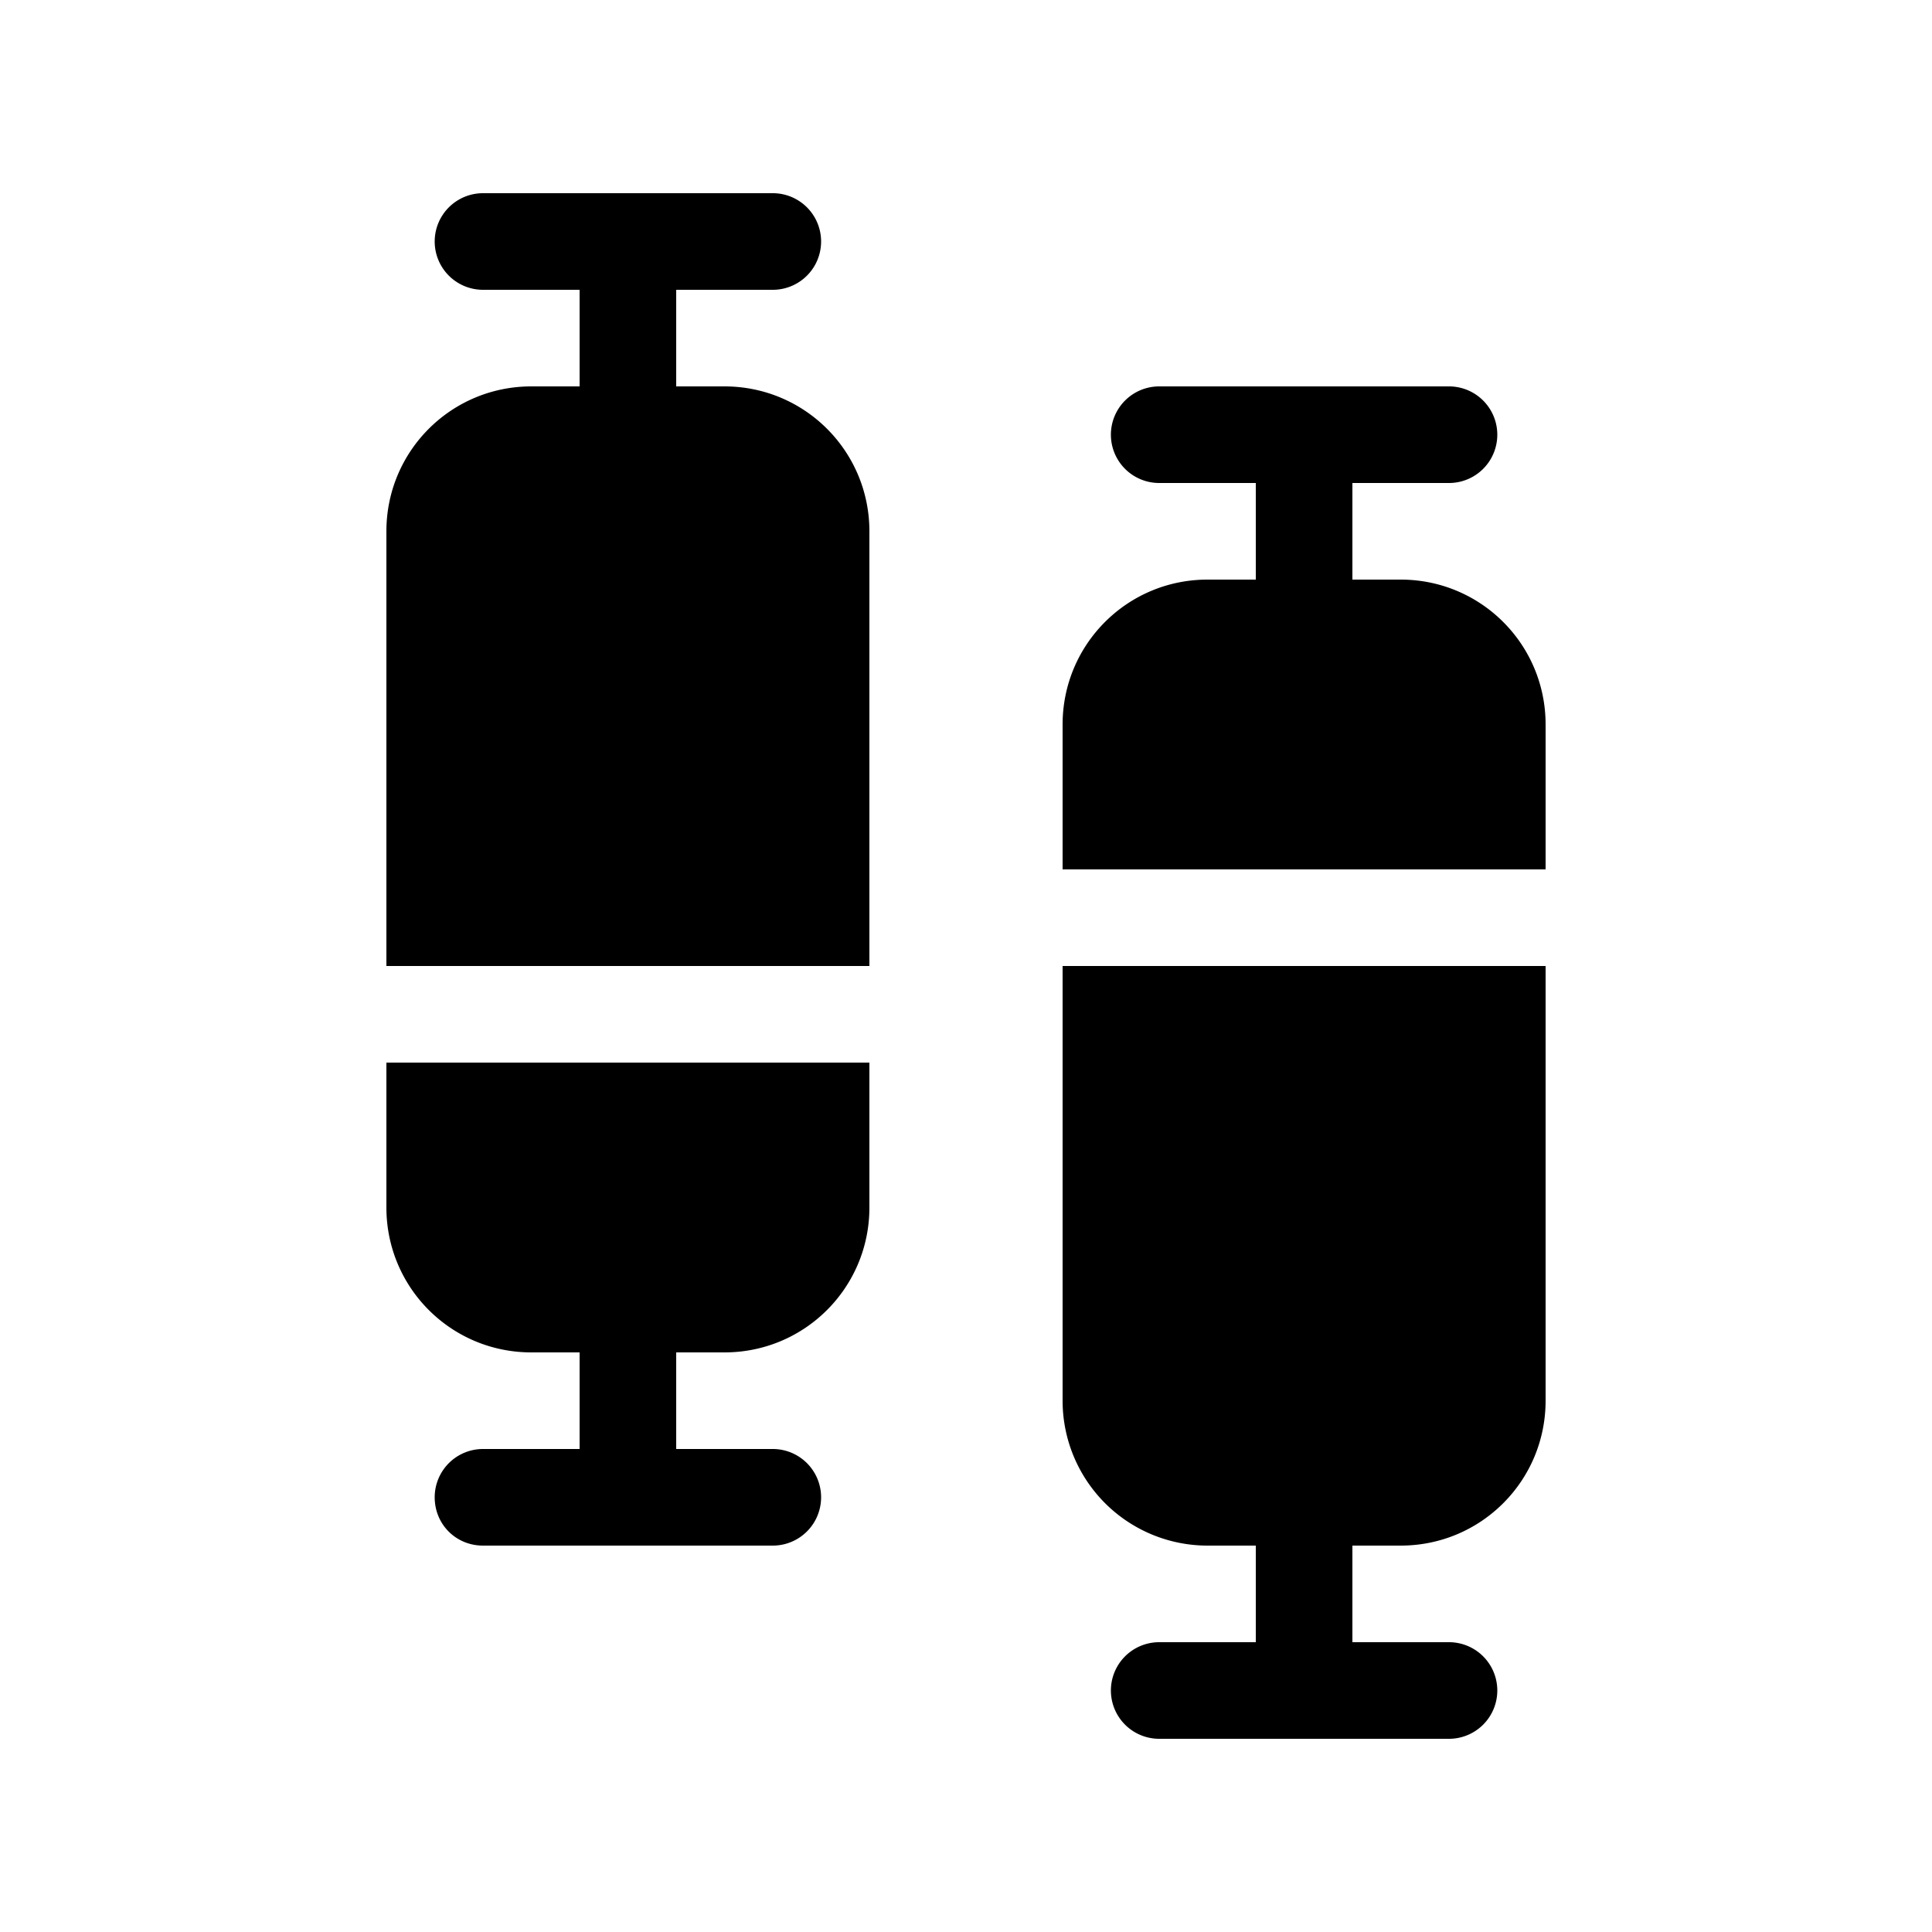
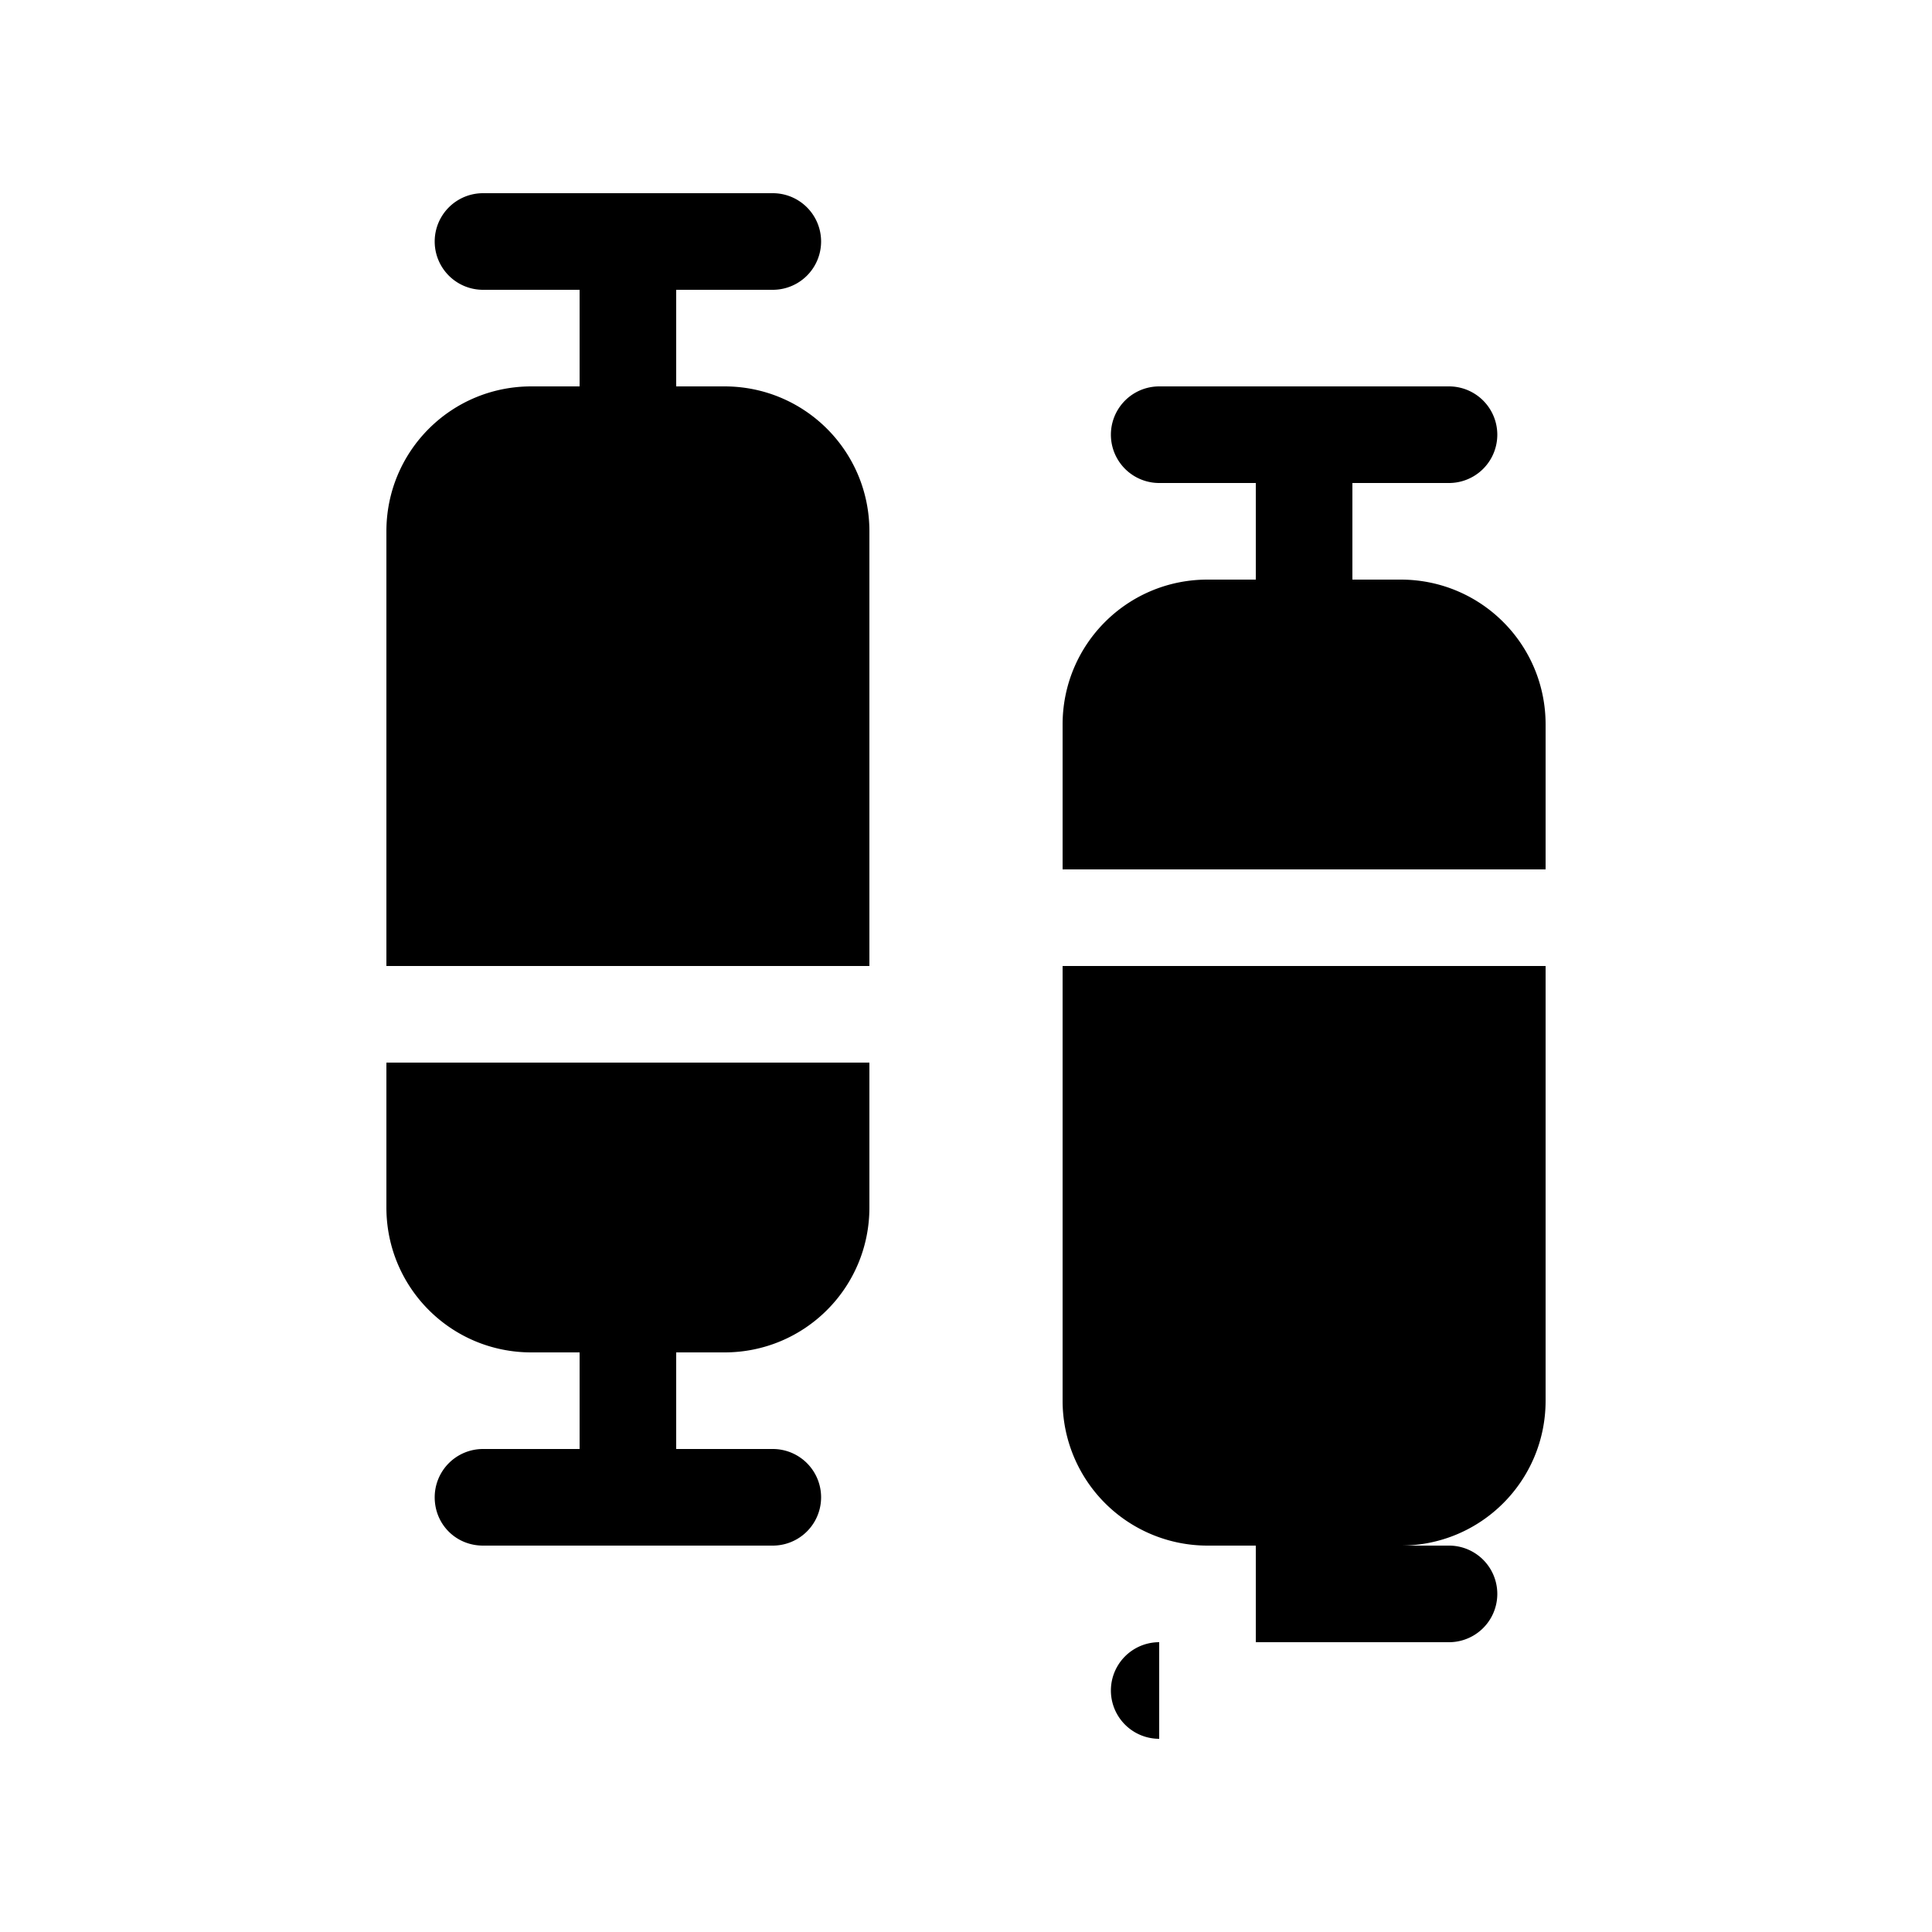
<svg xmlns="http://www.w3.org/2000/svg" width="20" height="20" viewBox="0 0 20 20">
-   <path d="M5 2a.5.5 0 0 0 0 1h1v1h-.5C4.67 4 4 4.67 4 5.5V10h5V5.5C9 4.67 8.33 4 7.5 4H7V3h1a.5.5 0 0 0 0-1H5Zm7 2a.5.5 0 0 0 0 1h1v1h-.5c-.83 0-1.5.67-1.5 1.5V9h5V7.5c0-.83-.67-1.5-1.5-1.5H14V5h1a.5.5 0 0 0 0-1h-3ZM4.5 15.5c0 .28.22.5.5.5h3a.5.5 0 0 0 0-1H7v-1h.5c.83 0 1.5-.67 1.5-1.5V11H4v1.5c0 .83.67 1.5 1.5 1.5H6v1H5a.5.5 0 0 0-.5.5ZM12 18a.5.5 0 0 1 0-1h1v-1h-.5a1.5 1.5 0 0 1-1.5-1.5V10h5v4.5c0 .83-.67 1.5-1.5 1.5H14v1h1a.5.5 0 0 1 0 1h-3Z" />
+   <path d="M5 2a.5.5 0 0 0 0 1h1v1h-.5C4.67 4 4 4.67 4 5.5V10h5V5.5C9 4.67 8.33 4 7.5 4H7V3h1a.5.5 0 0 0 0-1H5Zm7 2a.5.5 0 0 0 0 1h1v1h-.5c-.83 0-1.5.67-1.5 1.5V9h5V7.5c0-.83-.67-1.5-1.5-1.5H14V5h1a.5.5 0 0 0 0-1h-3ZM4.5 15.5c0 .28.22.5.5.5h3a.5.5 0 0 0 0-1H7v-1h.5c.83 0 1.5-.67 1.5-1.5V11H4v1.5c0 .83.67 1.5 1.5 1.5H6v1H5a.5.5 0 0 0-.5.5ZM12 18a.5.5 0 0 1 0-1h1v-1h-.5a1.5 1.5 0 0 1-1.5-1.5V10h5v4.5c0 .83-.67 1.5-1.5 1.5H14h1a.5.5 0 0 1 0 1h-3Z" />
</svg>